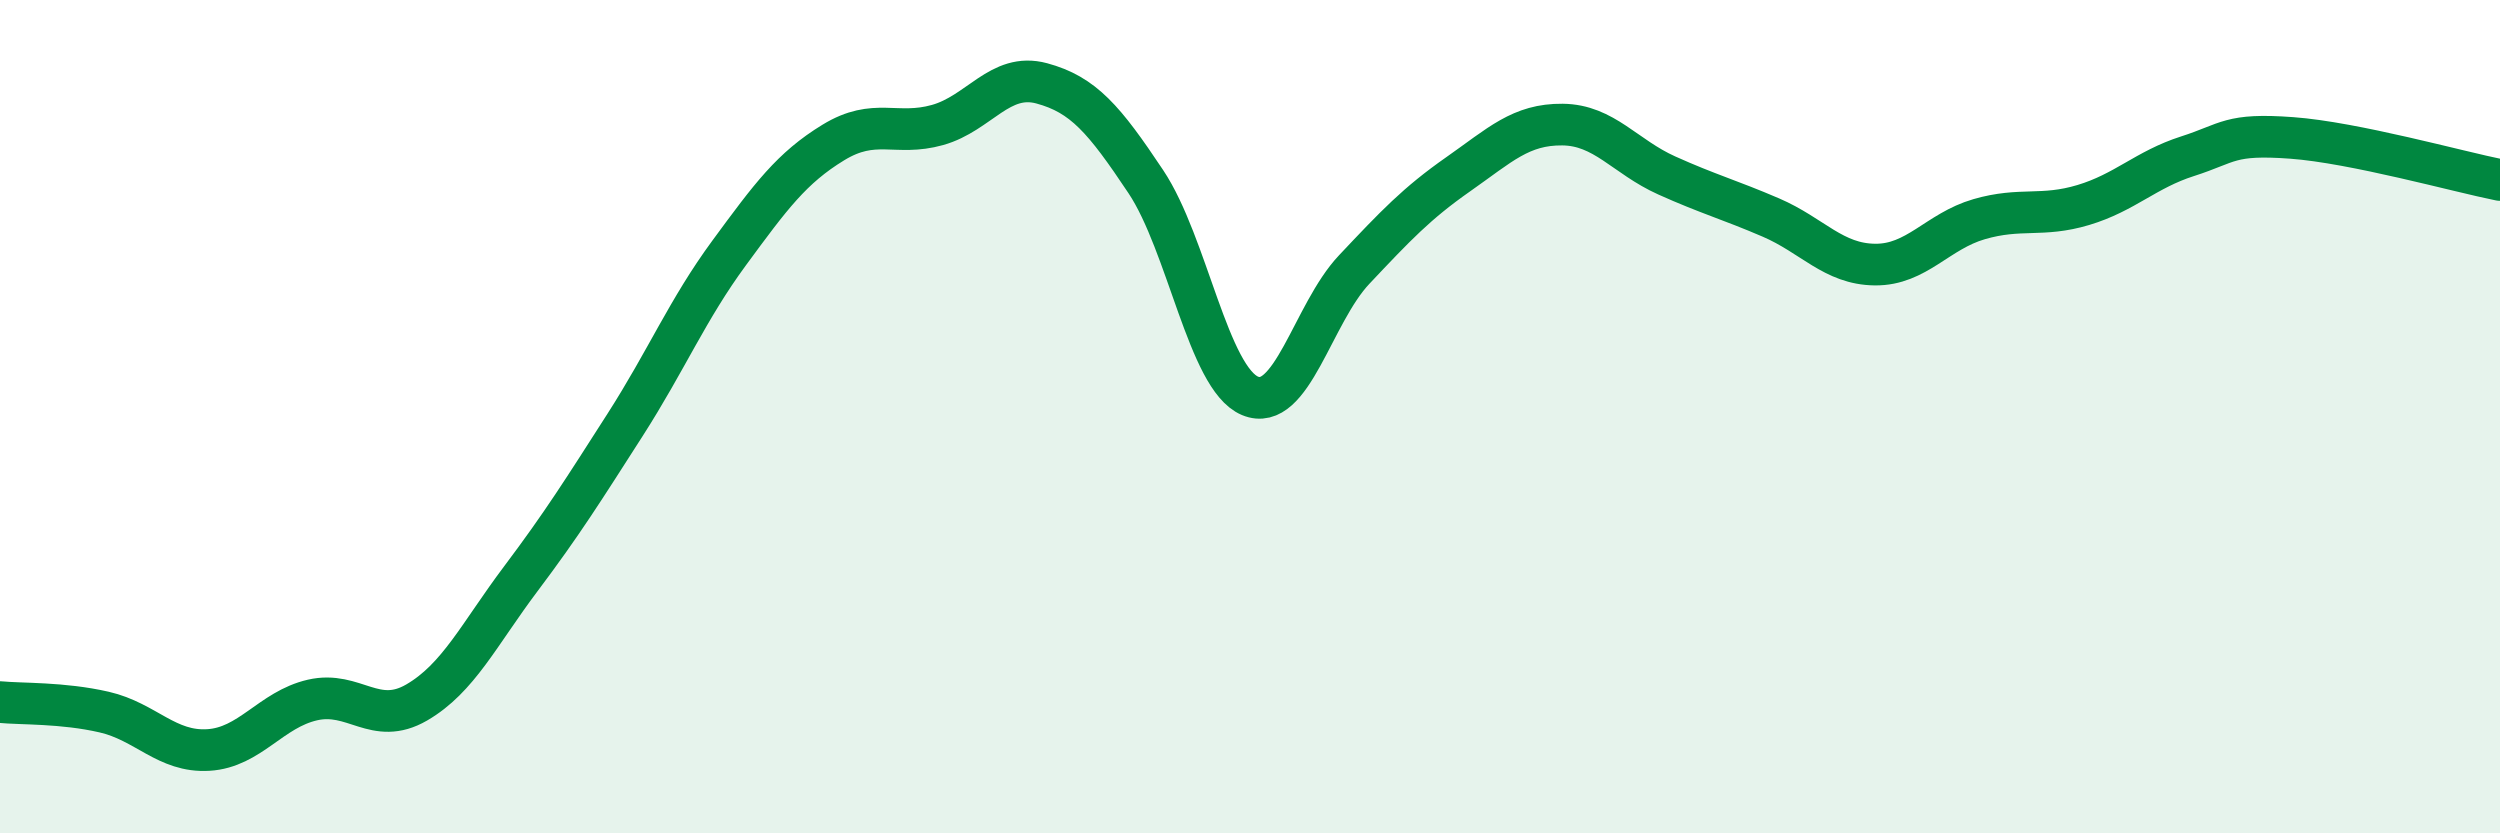
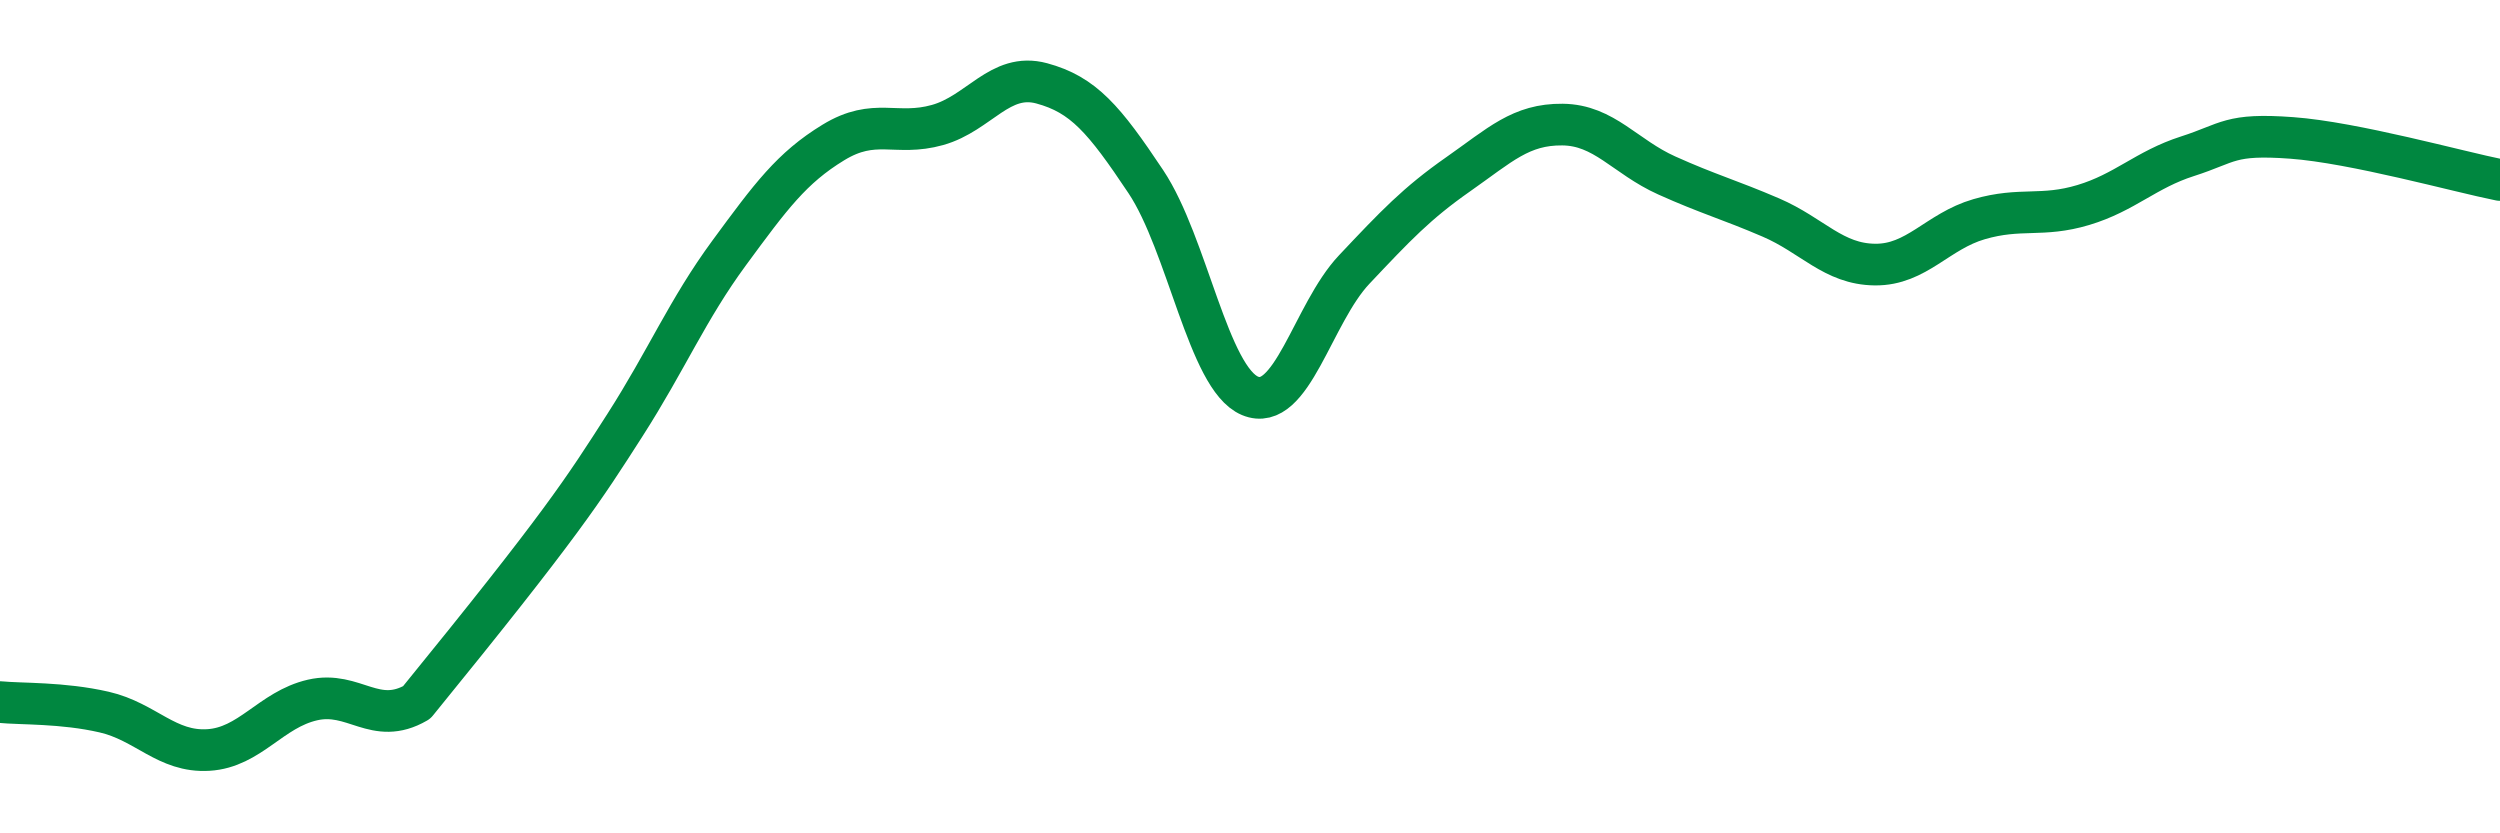
<svg xmlns="http://www.w3.org/2000/svg" width="60" height="20" viewBox="0 0 60 20">
-   <path d="M 0,16.85 C 0.5,16.9 1.5,16.86 2.5,17.09 C 3.5,17.32 4,18.06 5,18 C 6,17.94 6.5,17.03 7.5,16.8 C 8.5,16.57 9,17.44 10,16.86 C 11,16.28 11.5,15.22 12.5,13.89 C 13.5,12.56 14,11.76 15,10.2 C 16,8.64 16.5,7.43 17.5,6.07 C 18.5,4.71 19,4.03 20,3.42 C 21,2.81 21.5,3.28 22.5,3 C 23.5,2.72 24,1.73 25,2 C 26,2.27 26.5,2.86 27.5,4.36 C 28.5,5.86 29,9.08 30,9.5 C 31,9.92 31.5,7.53 32.5,6.47 C 33.5,5.41 34,4.88 35,4.18 C 36,3.48 36.5,2.98 37.5,2.99 C 38.5,3 39,3.76 40,4.21 C 41,4.66 41.5,4.79 42.5,5.22 C 43.5,5.65 44,6.34 45,6.35 C 46,6.36 46.5,5.55 47.5,5.26 C 48.5,4.97 49,5.22 50,4.92 C 51,4.62 51.5,4.07 52.5,3.75 C 53.5,3.43 53.5,3.2 55,3.31 C 56.5,3.42 59,4.12 60,4.32L60 20L0 20Z" fill="#008740" opacity="0.1" stroke-linecap="round" stroke-linejoin="round" />
-   <path d="M 0,16.85 C 0.5,16.9 1.5,16.86 2.5,17.09 C 3.5,17.32 4,18.06 5,18 C 6,17.94 6.5,17.03 7.5,16.8 C 8.5,16.57 9,17.44 10,16.86 C 11,16.28 11.5,15.22 12.5,13.89 C 13.5,12.56 14,11.76 15,10.2 C 16,8.64 16.5,7.43 17.5,6.07 C 18.5,4.71 19,4.03 20,3.42 C 21,2.81 21.5,3.28 22.5,3 C 23.5,2.72 24,1.73 25,2 C 26,2.27 26.5,2.86 27.5,4.36 C 28.5,5.86 29,9.08 30,9.5 C 31,9.92 31.5,7.53 32.5,6.47 C 33.5,5.41 34,4.88 35,4.18 C 36,3.48 36.5,2.98 37.5,2.99 C 38.5,3 39,3.76 40,4.21 C 41,4.66 41.5,4.79 42.5,5.22 C 43.5,5.65 44,6.34 45,6.35 C 46,6.36 46.5,5.55 47.5,5.26 C 48.5,4.97 49,5.22 50,4.92 C 51,4.62 51.5,4.07 52.5,3.75 C 53.5,3.43 53.5,3.2 55,3.31 C 56.5,3.42 59,4.12 60,4.32" stroke="#008740" stroke-width="1" fill="none" stroke-linecap="round" stroke-linejoin="round" />
+   <path d="M 0,16.85 C 0.5,16.9 1.5,16.86 2.5,17.09 C 3.5,17.32 4,18.06 5,18 C 6,17.94 6.5,17.03 7.5,16.8 C 8.5,16.57 9,17.44 10,16.86 C 13.5,12.56 14,11.76 15,10.2 C 16,8.64 16.5,7.43 17.5,6.07 C 18.5,4.71 19,4.03 20,3.42 C 21,2.81 21.5,3.28 22.5,3 C 23.5,2.72 24,1.73 25,2 C 26,2.27 26.5,2.86 27.5,4.36 C 28.5,5.86 29,9.08 30,9.5 C 31,9.92 31.5,7.53 32.5,6.47 C 33.5,5.41 34,4.88 35,4.18 C 36,3.48 36.5,2.98 37.5,2.99 C 38.5,3 39,3.76 40,4.21 C 41,4.66 41.5,4.79 42.5,5.22 C 43.5,5.65 44,6.34 45,6.35 C 46,6.36 46.5,5.55 47.5,5.26 C 48.5,4.97 49,5.22 50,4.92 C 51,4.62 51.5,4.07 52.5,3.75 C 53.5,3.43 53.5,3.2 55,3.31 C 56.5,3.42 59,4.12 60,4.32" stroke="#008740" stroke-width="1" fill="none" stroke-linecap="round" stroke-linejoin="round" />
</svg>